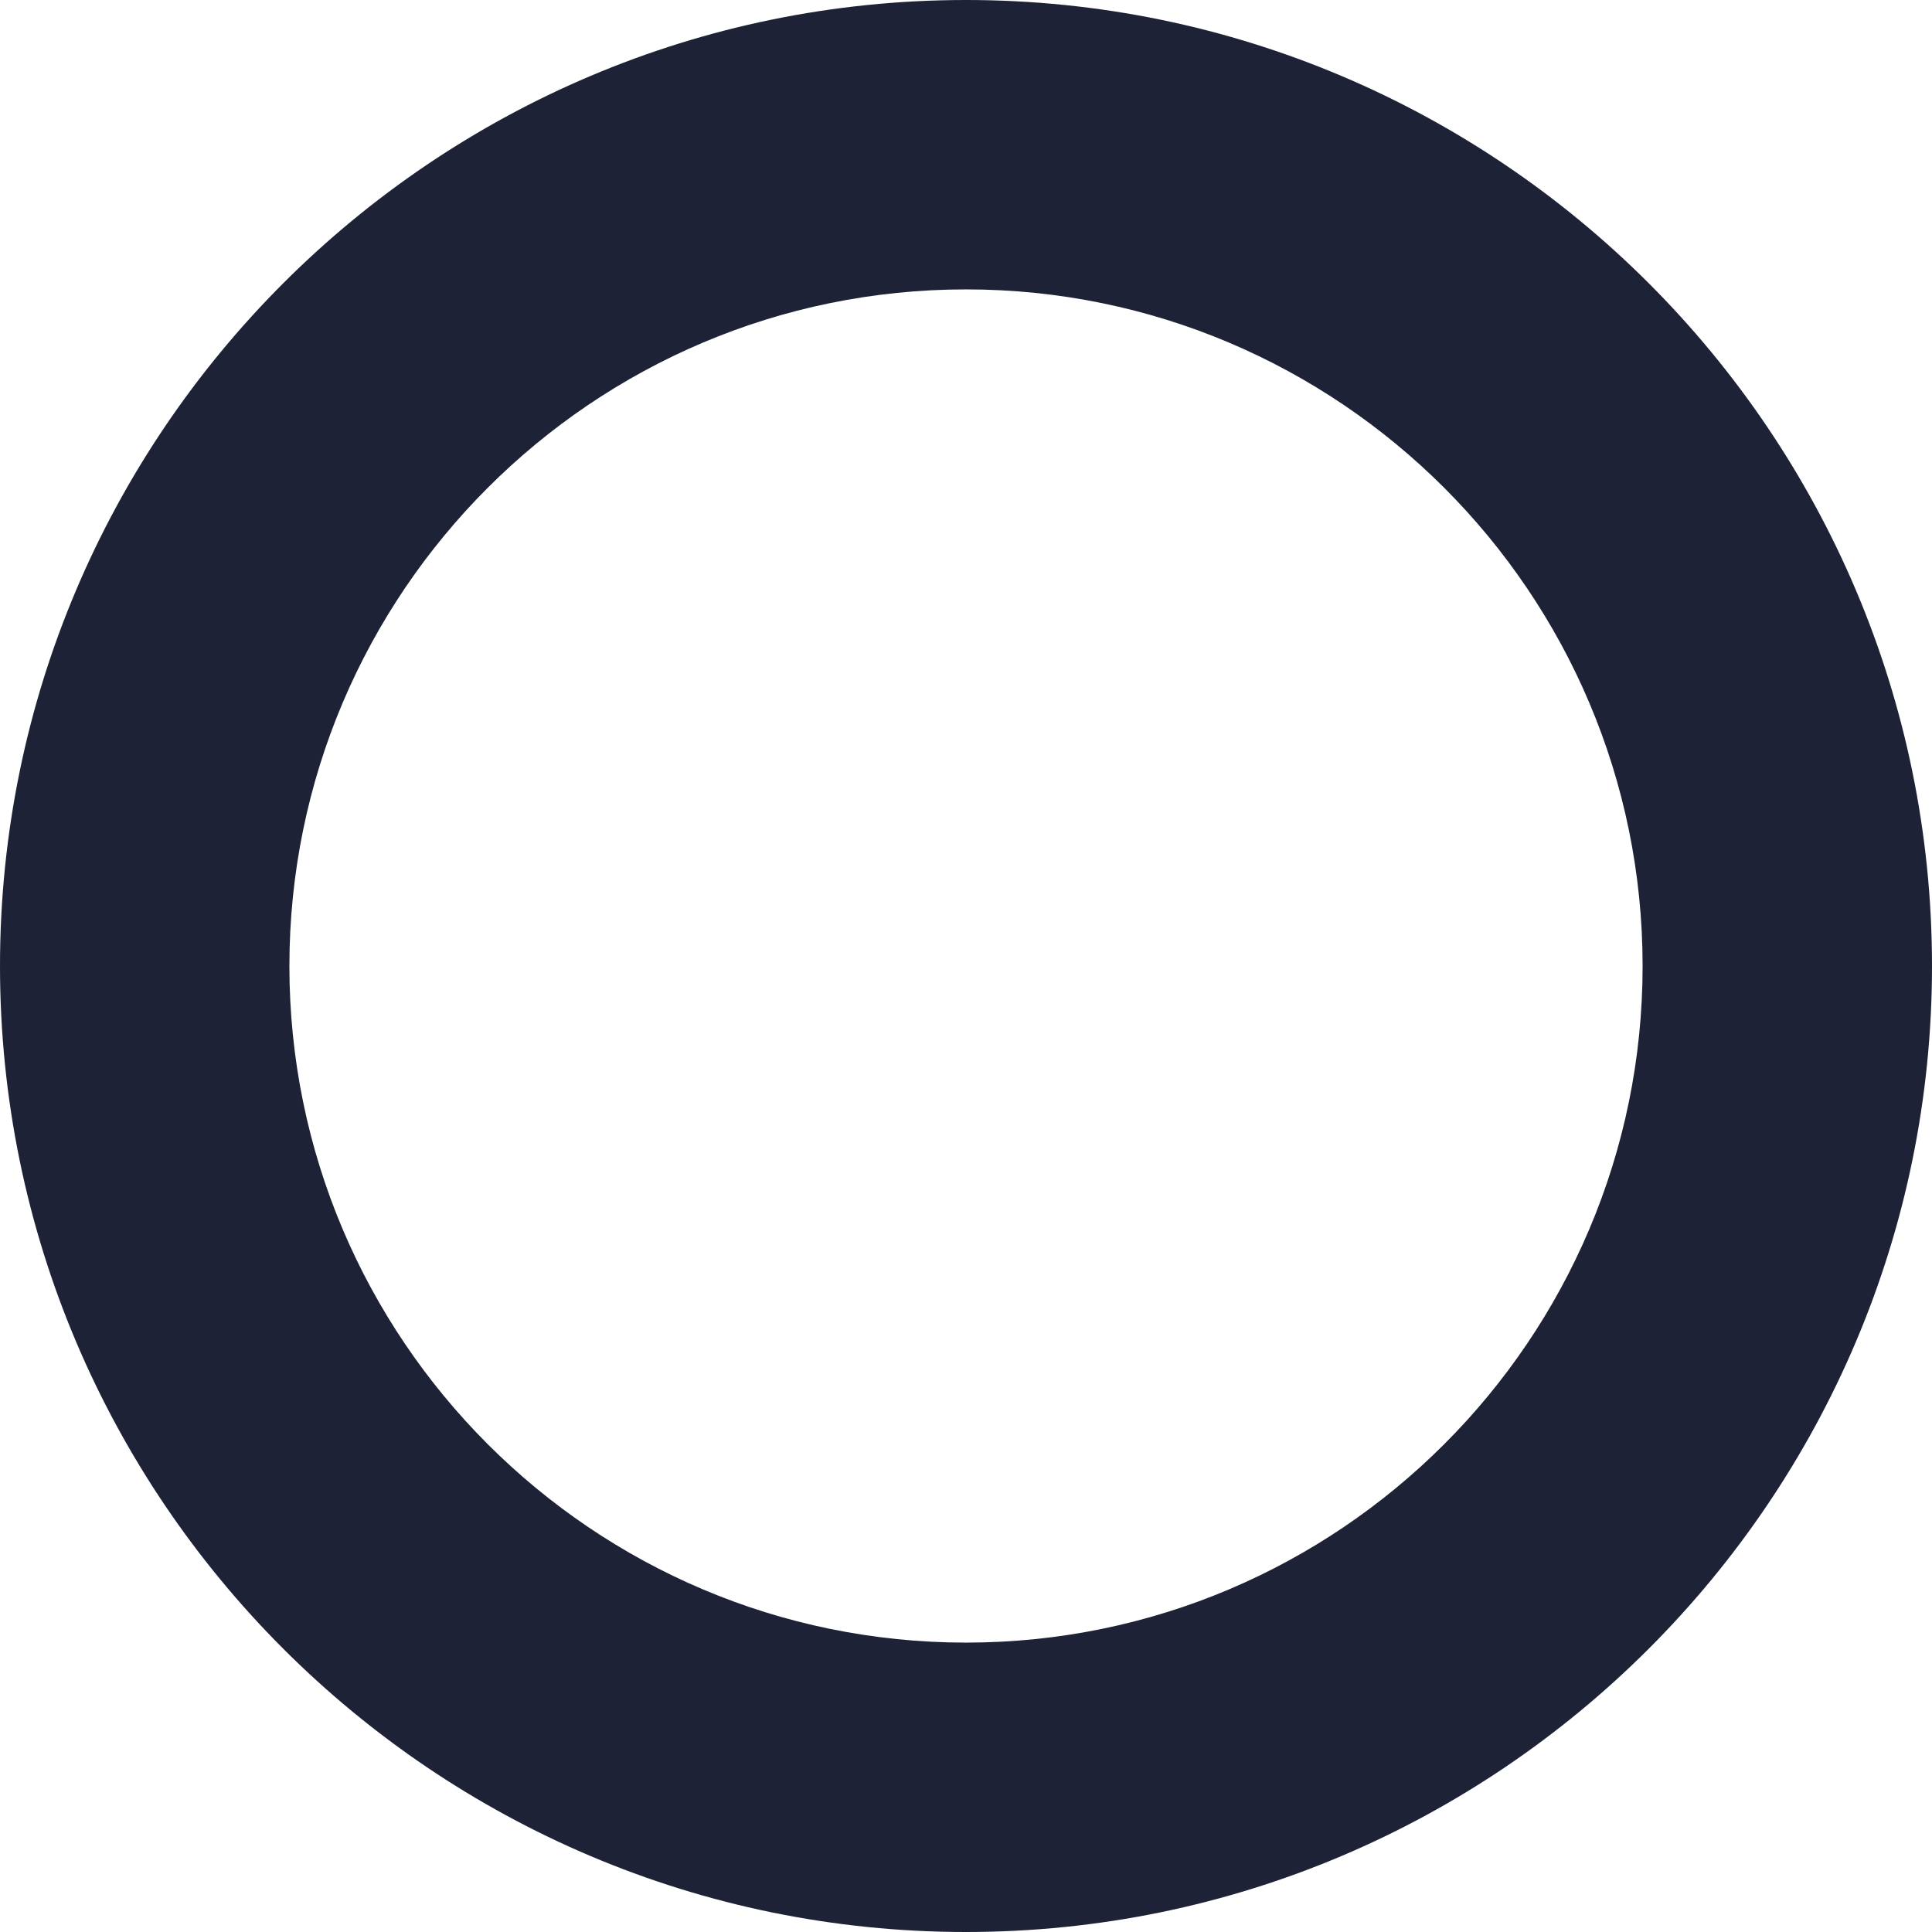
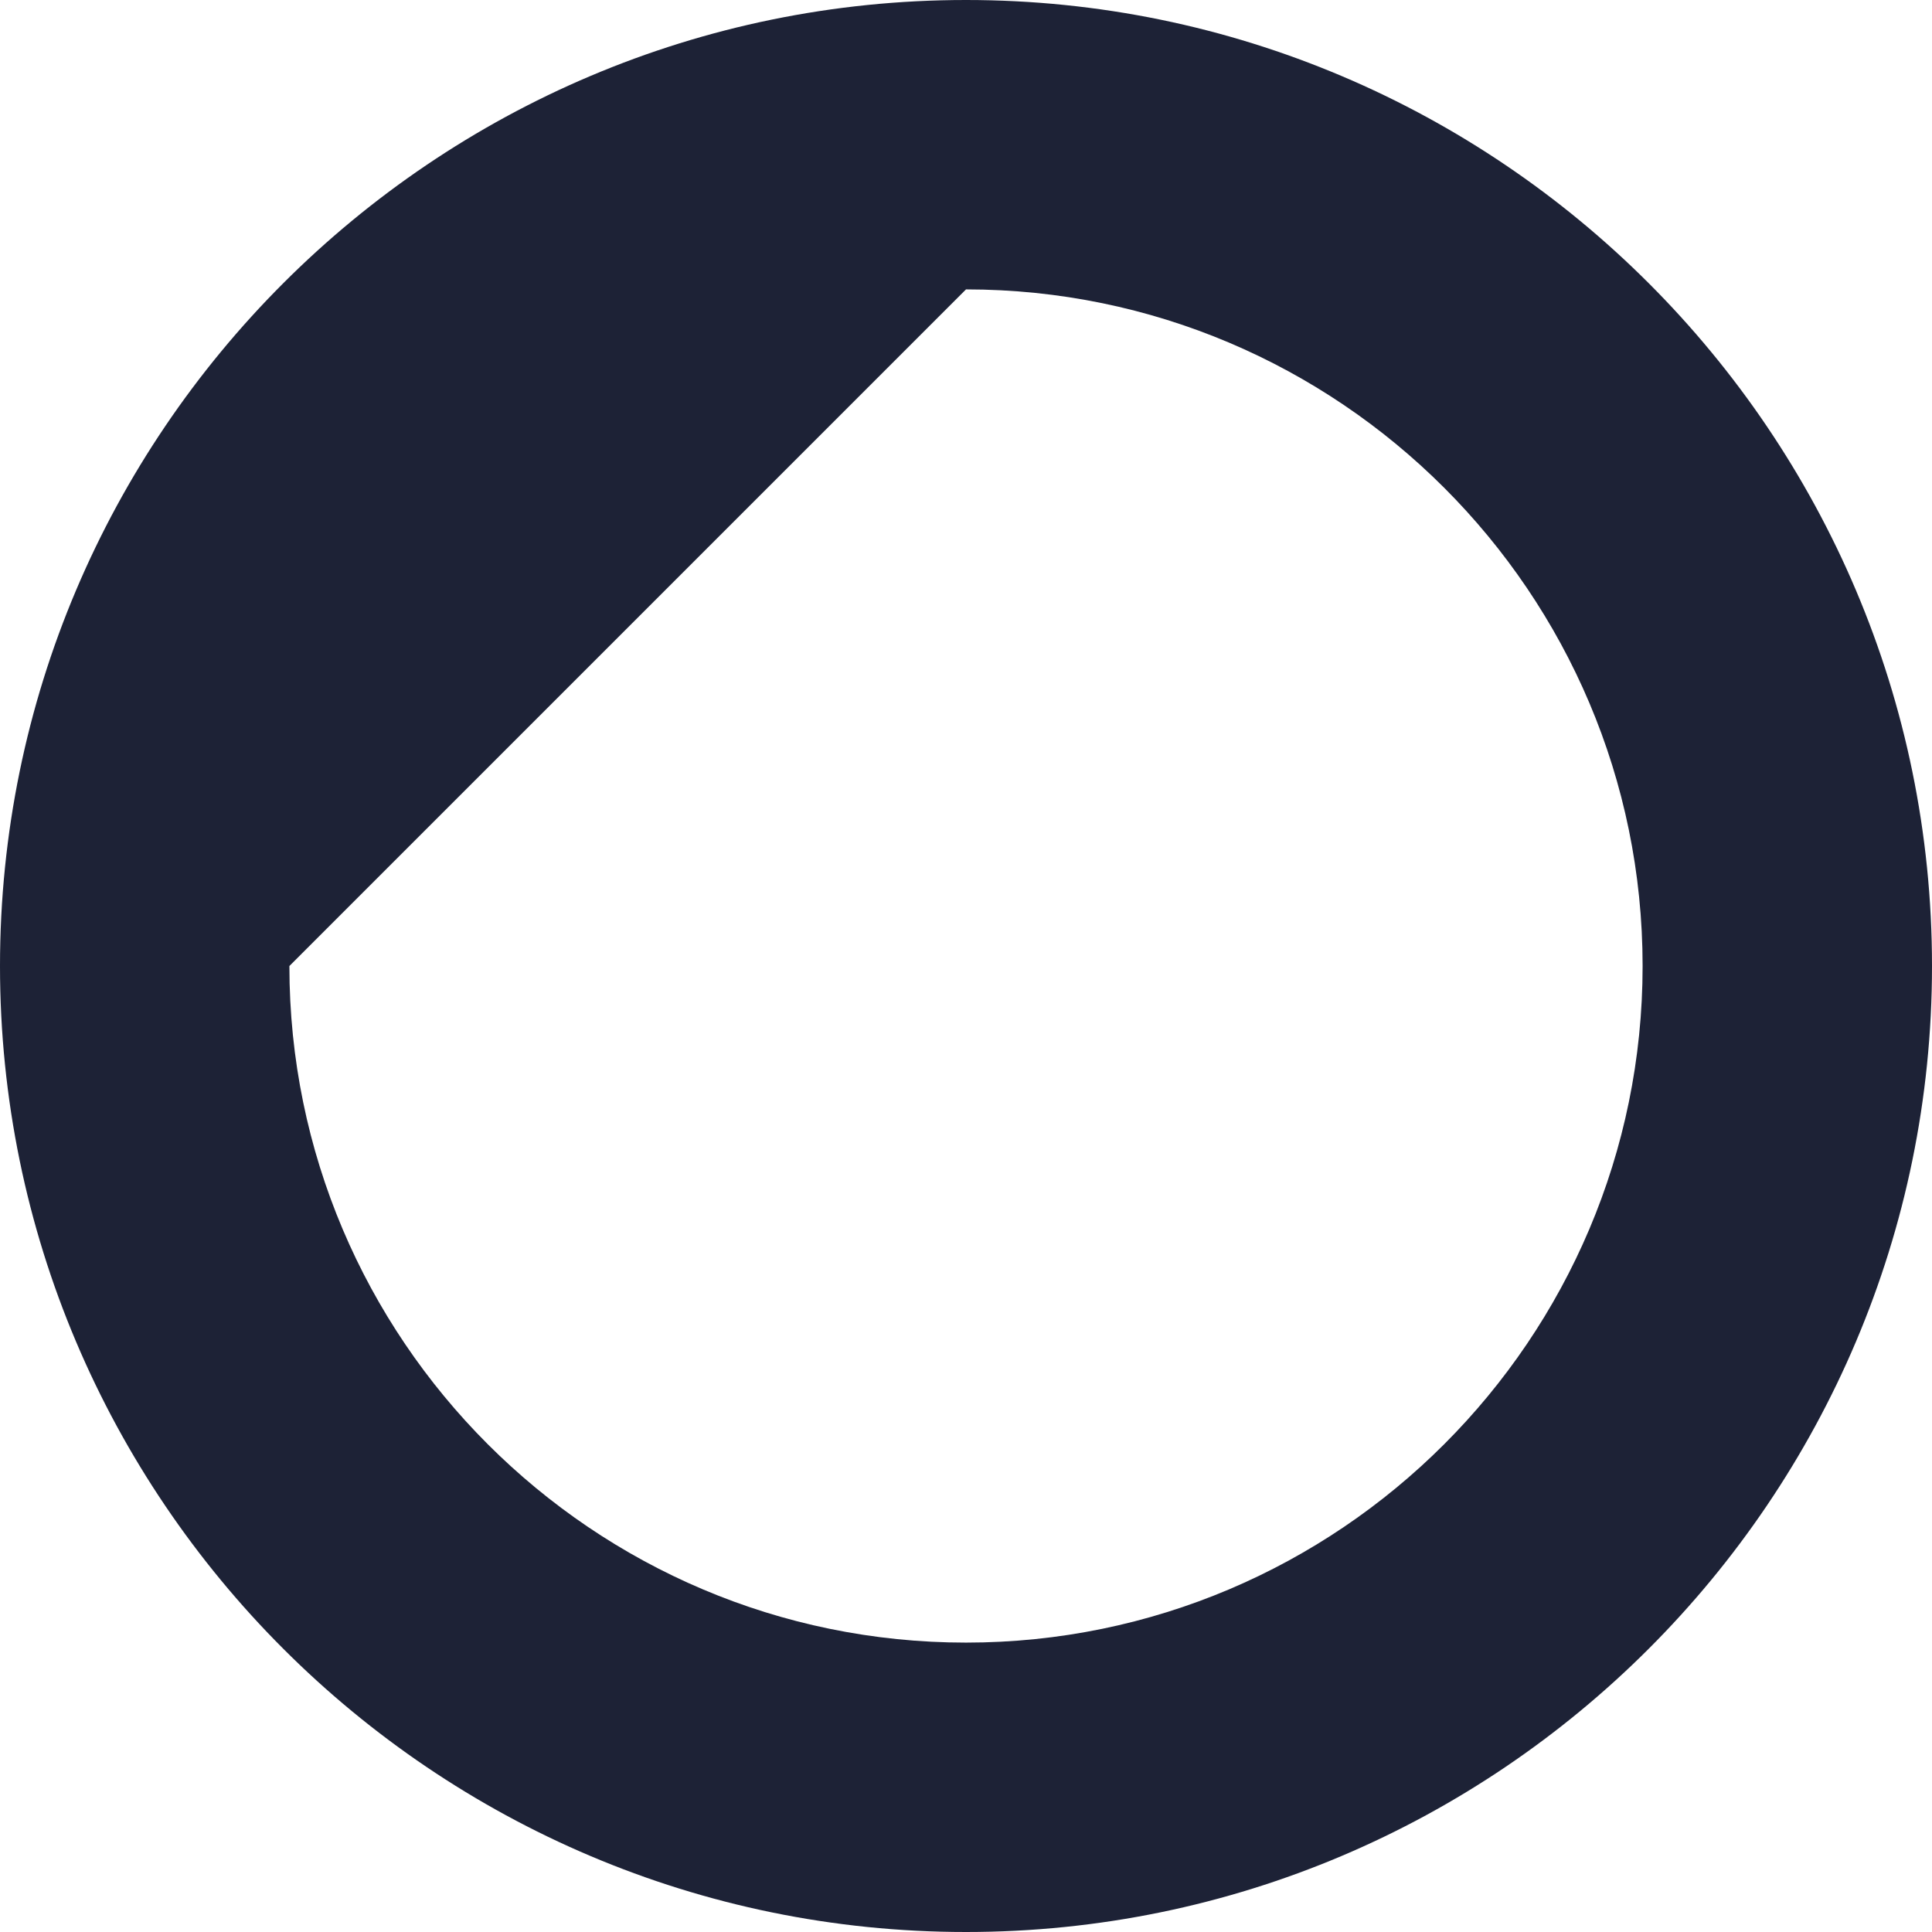
<svg xmlns="http://www.w3.org/2000/svg" width="43" height="43" viewBox="0 0 43 43" fill="none">
-   <path d="M21.5 43C33.354 43 43 33.356 43 21.5C43 9.644 33.356 0 21.5 0C9.644 0 0 9.644 0 21.5C0 33.354 9.644 43 21.5 43ZM21.5 6.441C29.802 6.441 36.559 13.195 36.559 21.5C36.559 29.802 29.805 36.559 21.5 36.559C13.195 36.559 6.441 29.805 6.441 21.5C6.441 13.195 13.195 6.441 21.5 6.441Z" fill="#1D2236" />
+   <path d="M21.5 43C33.354 43 43 33.356 43 21.5C43 9.644 33.356 0 21.5 0C9.644 0 0 9.644 0 21.5C0 33.354 9.644 43 21.5 43ZM21.5 6.441C29.802 6.441 36.559 13.195 36.559 21.5C36.559 29.802 29.805 36.559 21.5 36.559C13.195 36.559 6.441 29.805 6.441 21.5Z" fill="#1D2236" />
</svg>